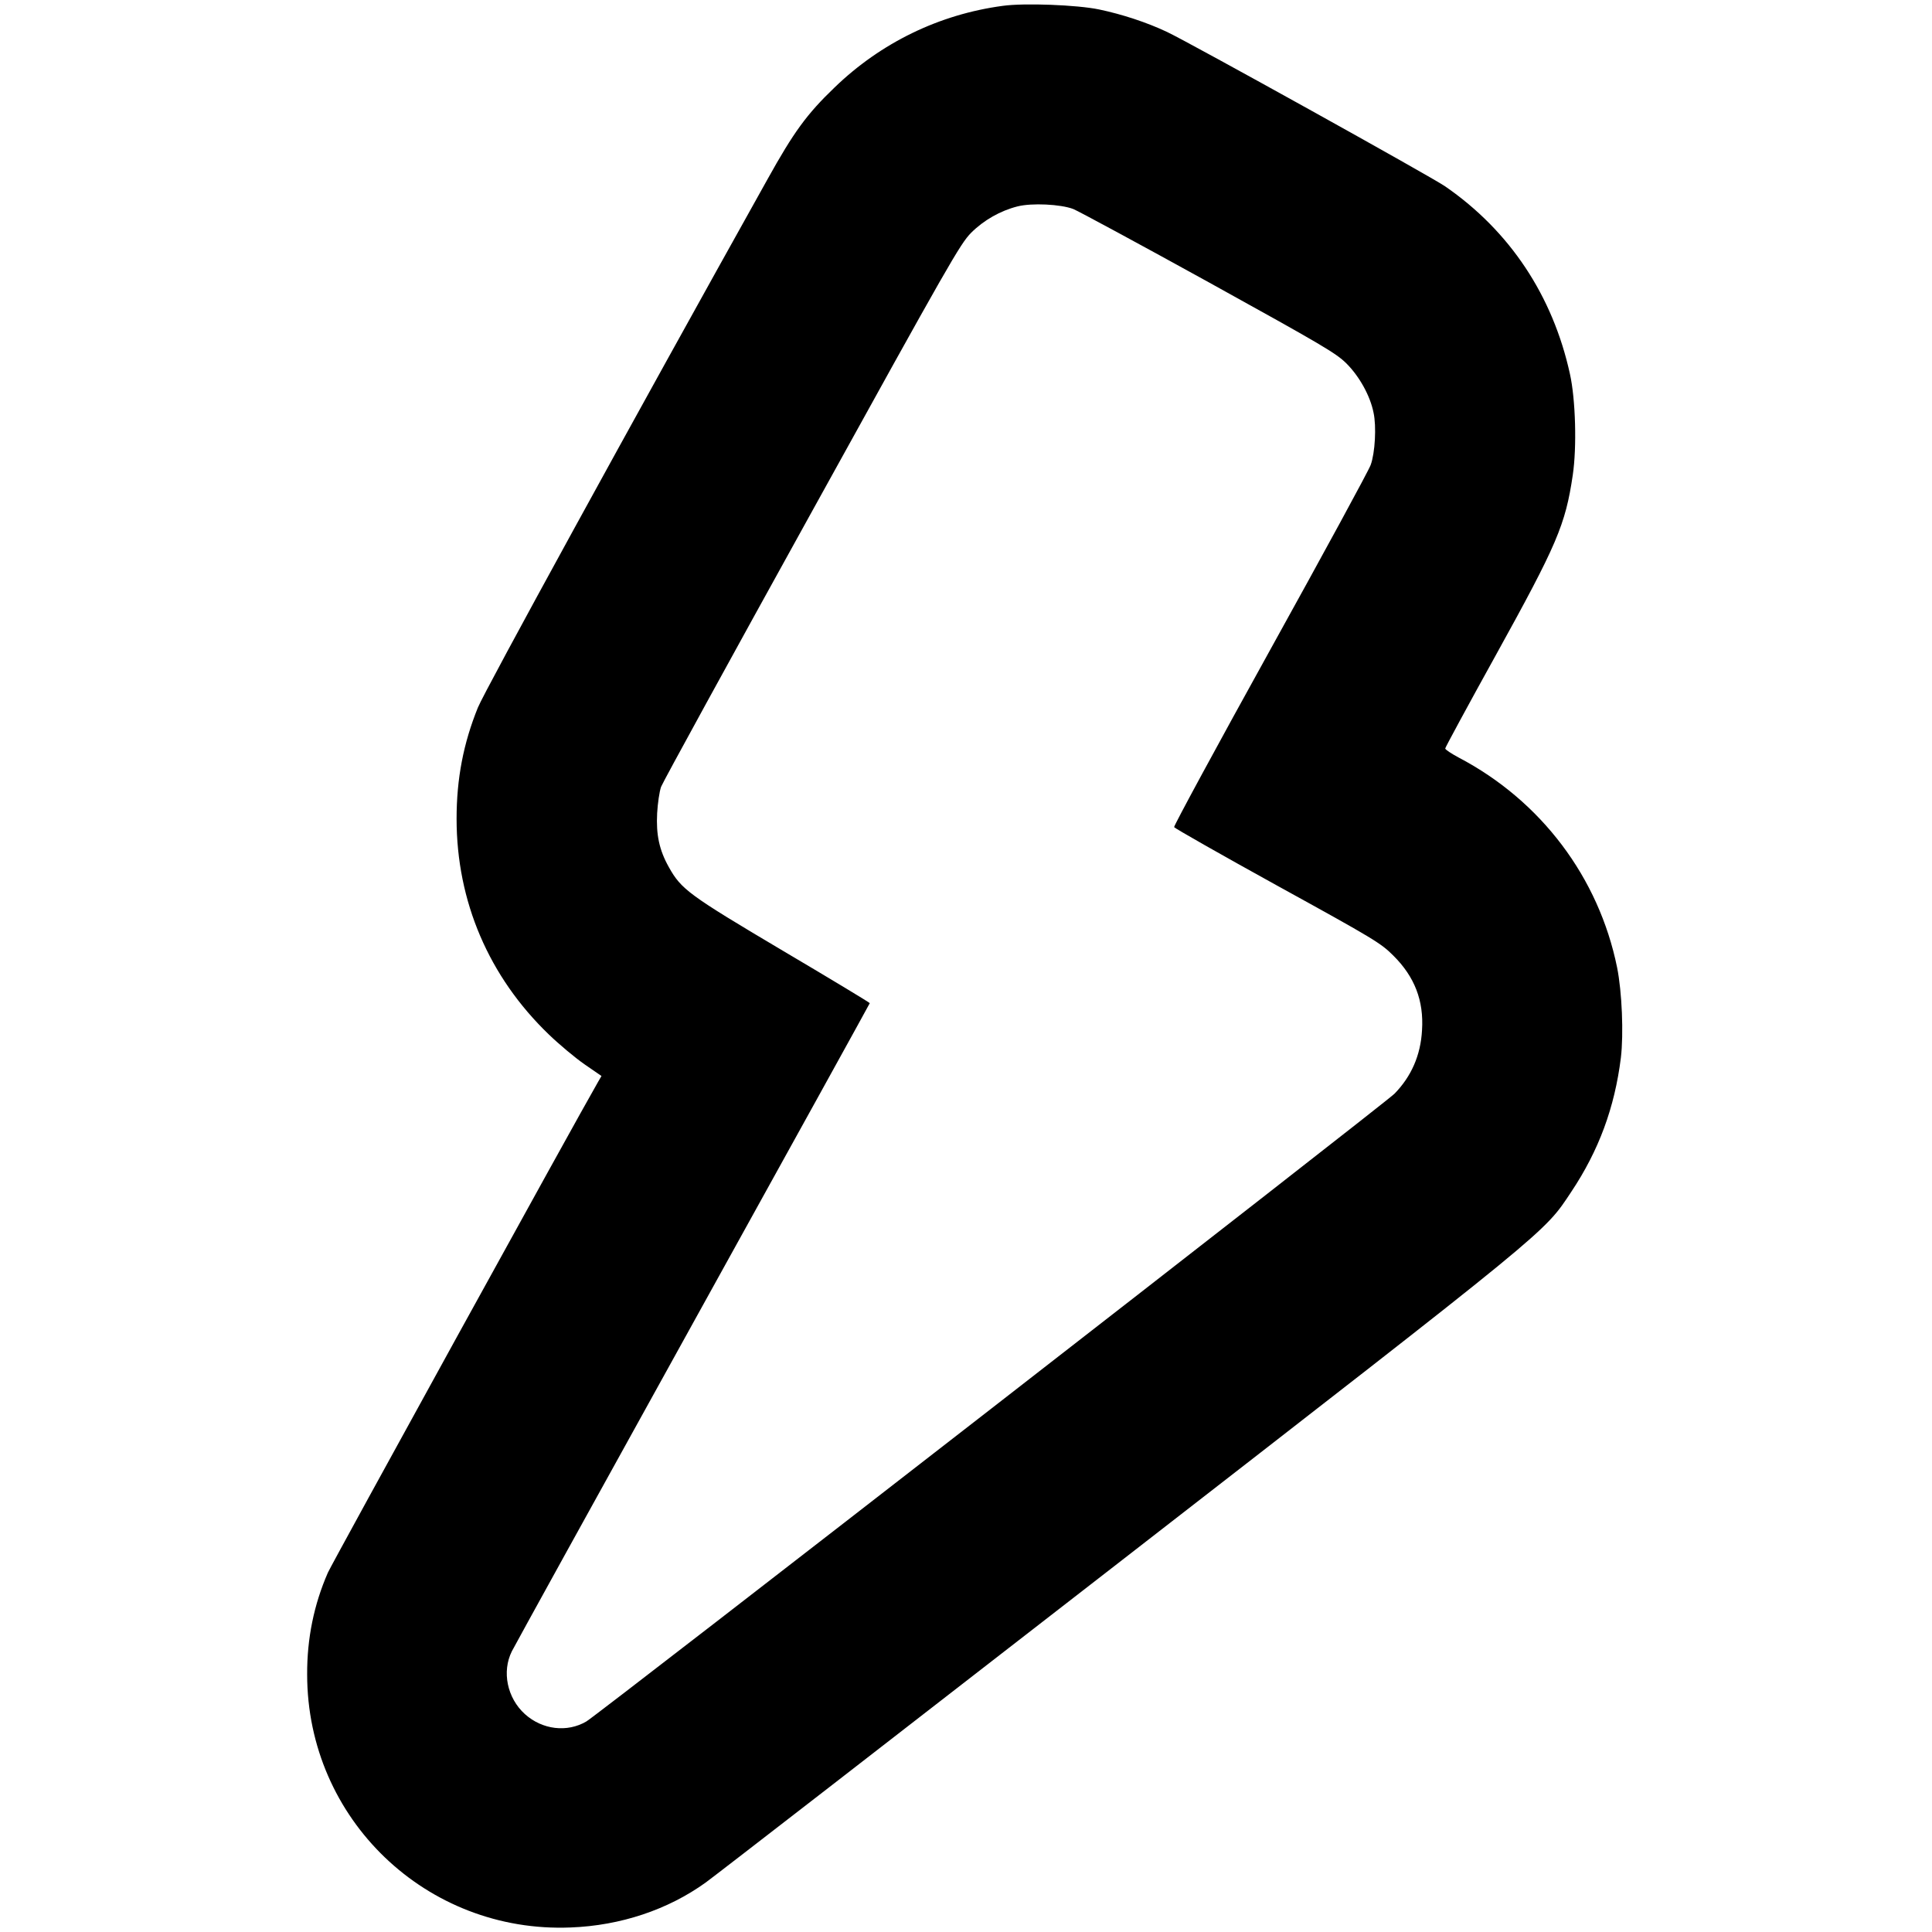
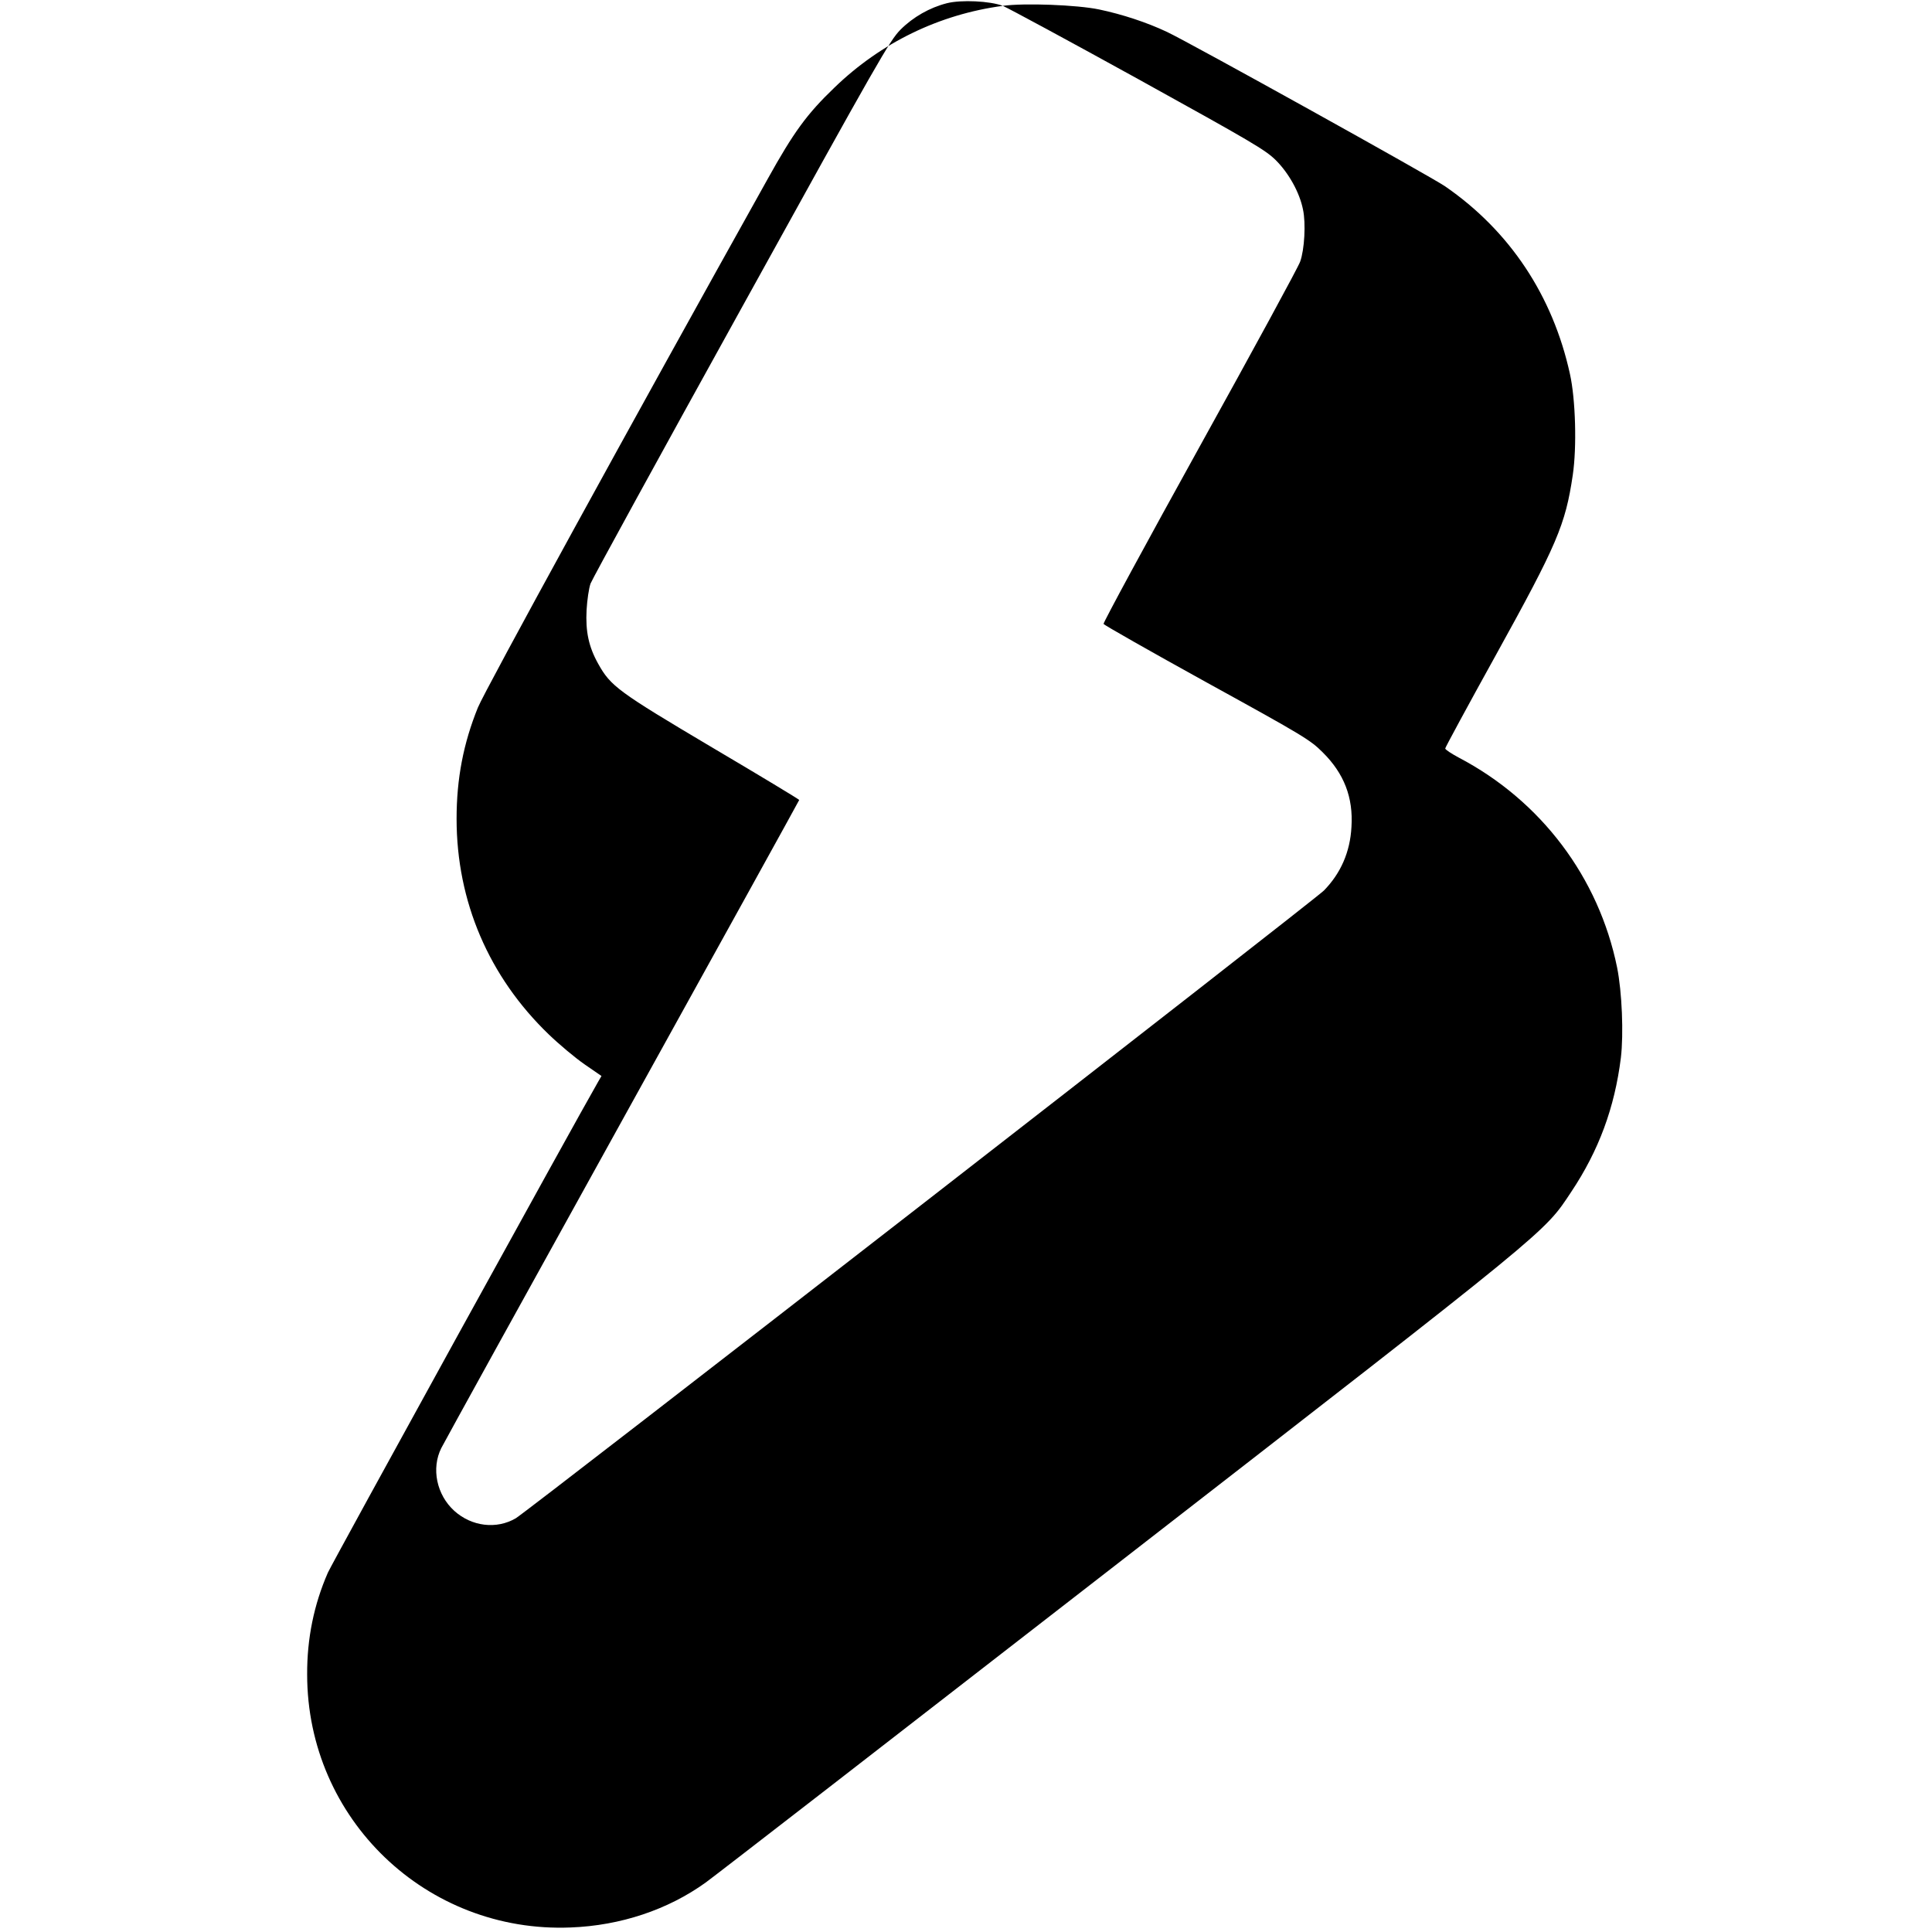
<svg xmlns="http://www.w3.org/2000/svg" version="1.0" viewBox="0 0 1024 1024">
-   <path d="M531.5 3.1c-33.7 4.5-64.7 19.6-89.2 43.3C427.6 60.5 420.7 70 406.8 95c-71.7 128.4-150 271.3-153.5 280-7.7 19-11.3 37.7-11.3 59 0 43.8 17.1 83.7 48.9 114.3 5.5 5.3 14 12.4 18.9 15.8l9 6.2-1.8 3.1c-11.4 19.7-141.3 255.7-143.2 260.1-7.4 16.9-11.1 35-11 54 0 76.6 63.2 137.2 139.7 134.1 26.4-1 51.5-9.4 71.5-23.8 4.1-2.9 102.2-78.9 218-168.8 231.5-179.7 226.2-175.3 240.8-197.3 14.6-21.9 23-44.6 26.3-71.1 1.5-12.6.6-34.9-2-47.8-9.7-47.7-40.3-88.4-84-111.3-3.9-2.1-7.1-4.2-7.1-4.8 0-.5 12.1-22.9 26.9-49.6 32.4-58.6 36.8-68.9 40.7-95.3 2.2-14.8 1.5-40.1-1.5-53.6-9.1-41.5-31.9-75.8-66.1-99.4-7.5-5.2-135.4-76.2-147.5-81.9-10.6-5-23.6-9.3-36-11.9-11.5-2.4-39.5-3.5-51-1.9zm37.4 107.7c2.9 1.2 35.3 18.7 71.9 38.9 60.2 33.3 67.2 37.4 72.8 42.9 6.9 6.9 12.6 17.1 14.4 26.1 1.6 7.3.8 21.4-1.5 27.7-.9 2.7-24.9 46.8-53.2 97.9-28.3 51.1-51.2 93.4-51 94.1.3.6 24.9 14.6 54.8 31.1 51.6 28.4 54.8 30.4 61.4 37 11.3 11.2 16.2 23.9 15.2 39.5-.7 13.3-5.7 24.6-14.6 33.7-5 5.1-422 329-428.3 332.7-10.2 6-23.4 4.4-32.6-3.9-9.4-8.5-12.3-22.5-6.9-33.3 1.4-2.8 44.6-81.1 96.1-174.1 51.5-93 93.6-169.2 93.6-169.4 0-.3-20.7-12.8-46.1-27.8-49.9-29.6-53.8-32.5-60.4-44.3-5.1-9.1-6.8-17.2-6.2-28.6.3-5.2 1.2-11.5 2.1-14 .9-2.4 36.9-68.1 79.9-145.8 73.2-132.5 78.6-141.9 84.4-147.8 6.7-6.7 15.5-11.7 24.6-14 7.5-1.9 22.8-1.2 29.6 1.4z" />
+   <path d="M531.5 3.1c-33.7 4.5-64.7 19.6-89.2 43.3C427.6 60.5 420.7 70 406.8 95c-71.7 128.4-150 271.3-153.5 280-7.7 19-11.3 37.7-11.3 59 0 43.8 17.1 83.7 48.9 114.3 5.5 5.3 14 12.4 18.9 15.8l9 6.2-1.8 3.1c-11.4 19.7-141.3 255.7-143.2 260.1-7.4 16.9-11.1 35-11 54 0 76.6 63.2 137.2 139.7 134.1 26.4-1 51.5-9.4 71.5-23.8 4.1-2.9 102.2-78.9 218-168.8 231.5-179.7 226.2-175.3 240.8-197.3 14.6-21.9 23-44.6 26.3-71.1 1.5-12.6.6-34.9-2-47.8-9.7-47.7-40.3-88.4-84-111.3-3.9-2.1-7.1-4.2-7.1-4.8 0-.5 12.1-22.9 26.9-49.6 32.4-58.6 36.8-68.9 40.7-95.3 2.2-14.8 1.5-40.1-1.5-53.6-9.1-41.5-31.9-75.8-66.1-99.4-7.5-5.2-135.4-76.2-147.5-81.9-10.6-5-23.6-9.3-36-11.9-11.5-2.4-39.5-3.5-51-1.9zc2.9 1.2 35.3 18.7 71.9 38.9 60.2 33.3 67.2 37.4 72.8 42.9 6.9 6.9 12.6 17.1 14.4 26.1 1.6 7.3.8 21.4-1.5 27.7-.9 2.7-24.9 46.8-53.2 97.9-28.3 51.1-51.2 93.4-51 94.1.3.6 24.9 14.6 54.8 31.1 51.6 28.4 54.8 30.4 61.4 37 11.3 11.2 16.2 23.9 15.2 39.5-.7 13.3-5.7 24.6-14.6 33.7-5 5.1-422 329-428.3 332.7-10.2 6-23.4 4.4-32.6-3.9-9.4-8.5-12.3-22.5-6.9-33.3 1.4-2.8 44.6-81.1 96.1-174.1 51.5-93 93.6-169.2 93.6-169.4 0-.3-20.7-12.8-46.1-27.8-49.9-29.6-53.8-32.5-60.4-44.3-5.1-9.1-6.8-17.2-6.2-28.6.3-5.2 1.2-11.5 2.1-14 .9-2.4 36.9-68.1 79.9-145.8 73.2-132.5 78.6-141.9 84.4-147.8 6.7-6.7 15.5-11.7 24.6-14 7.5-1.9 22.8-1.2 29.6 1.4z" />
</svg>